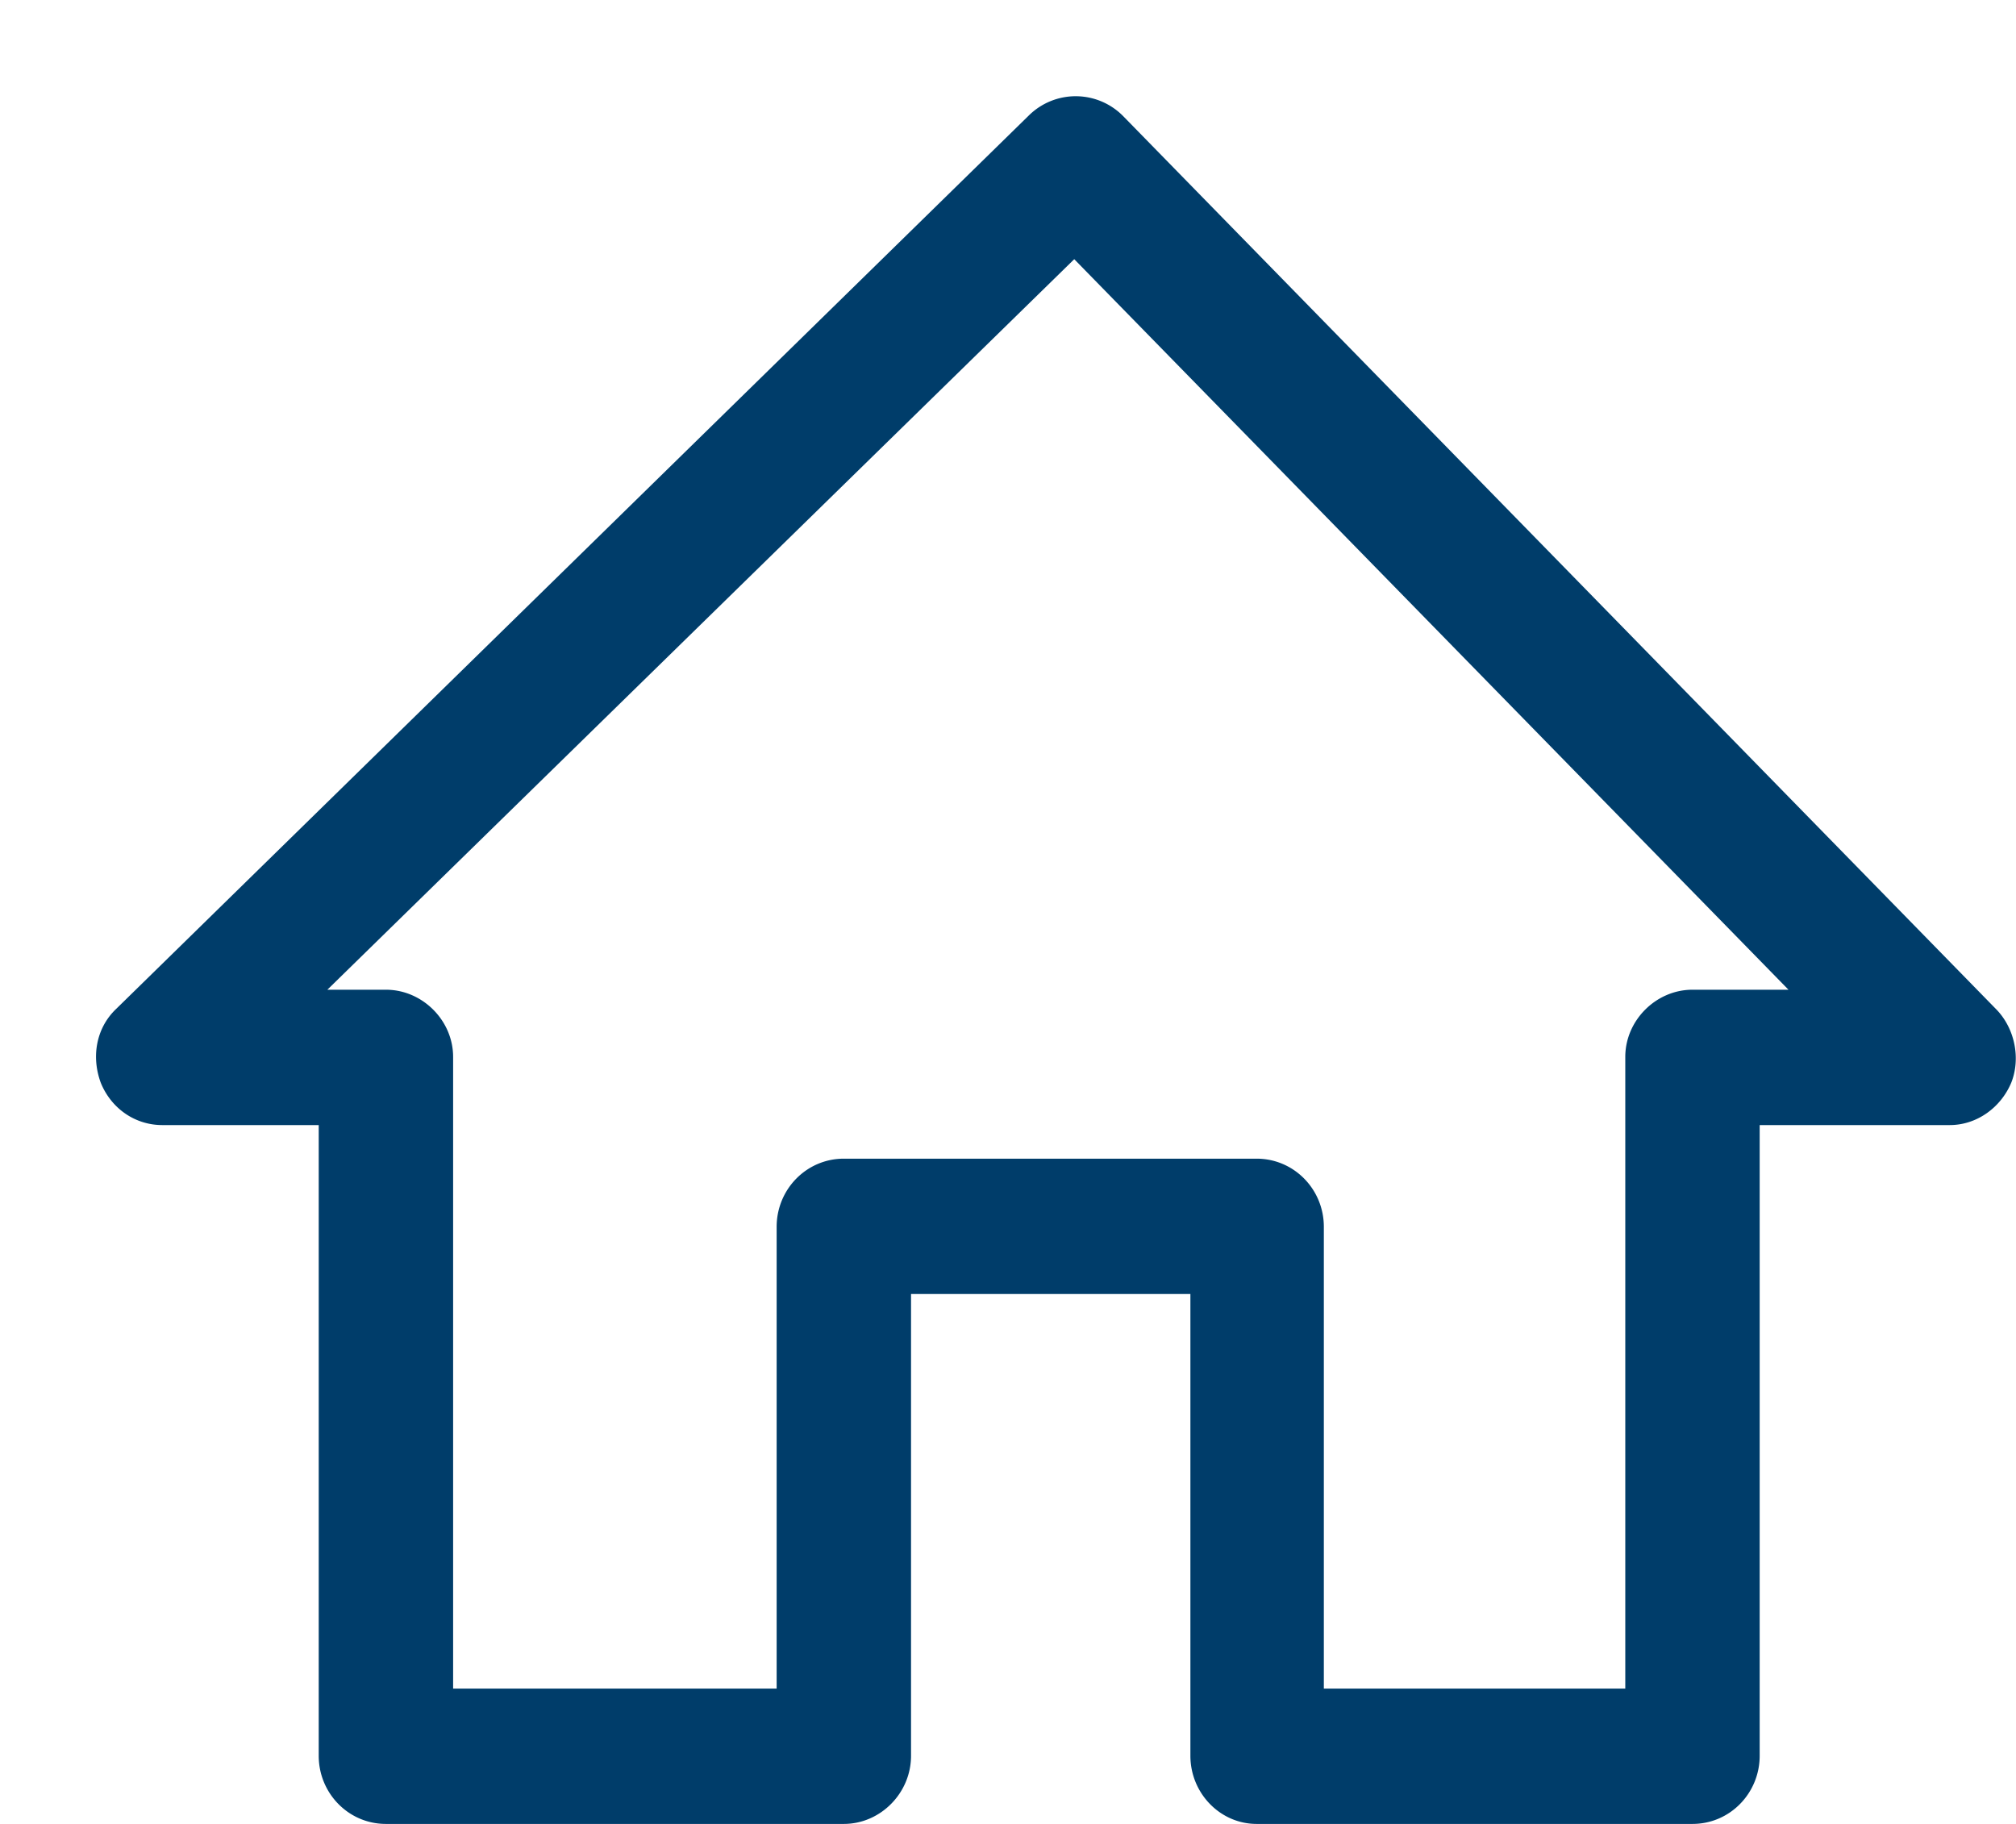
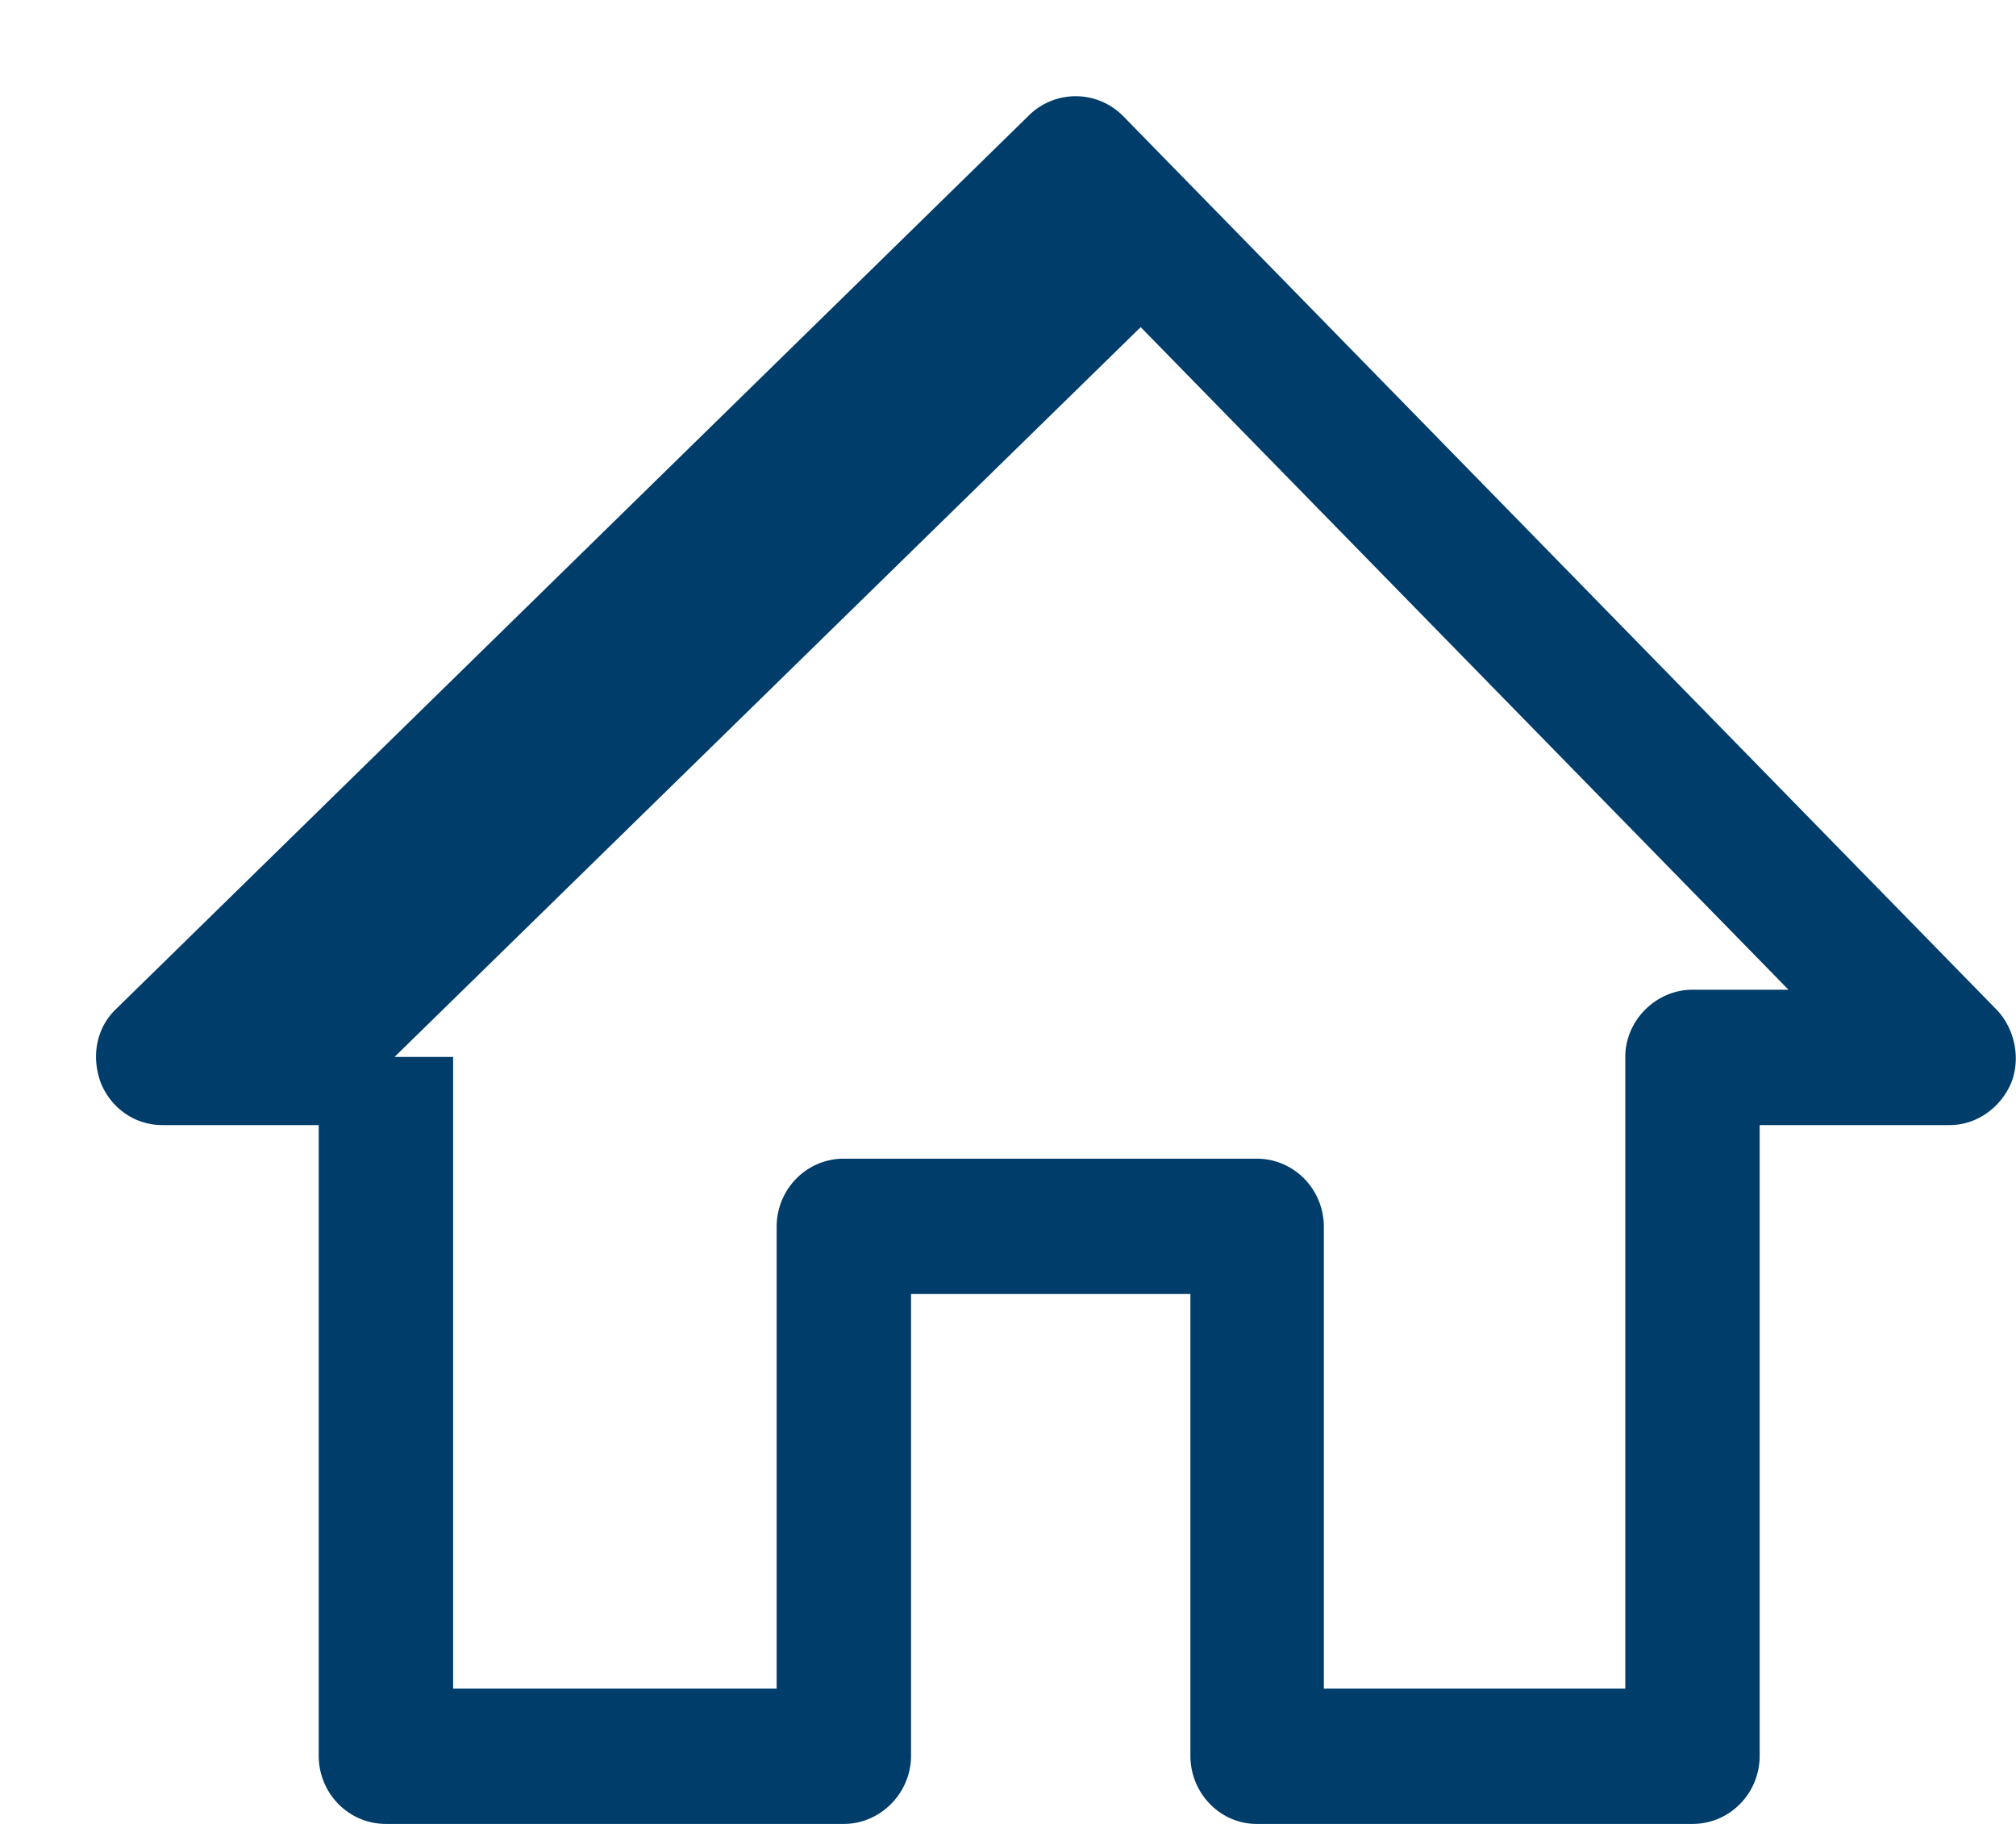
<svg xmlns="http://www.w3.org/2000/svg" width="21" height="19">
  <style />
  <g id="properties">
    <g id="2 row">
      <g id="Group 6">
        <g id="Group 32">
          <g id="Group 28">
-             <path id="Forma 1" d="M1.69 11.72h1.63v6.57c0 .39.31.71.7.71h4.77c.38 0 .7-.32.7-.71v-4.81h2.91v4.81c0 .39.31.71.69.71h4.54c.39 0 .7-.32.7-.71v-6.57h1.98c.28 0 .53-.18.64-.44.1-.25.04-.56-.15-.76l-9.1-9.31a.694.694 0 00-.98-.01l-9.51 9.31c-.21.2-.26.5-.16.77.11.27.36.44.64.44zm9.5-9.02l7.44 7.61h-1c-.38 0-.7.32-.7.7v6.58h-3.14v-4.81c0-.39-.31-.71-.7-.71h-4.3c-.39 0-.7.32-.7.71v4.81H4.72v-6.58c0-.38-.32-.7-.7-.7h-.61l7.78-7.61z" fill="#003D6A" />
+             <path id="Forma 1" d="M1.69 11.72h1.63v6.57c0 .39.31.71.7.71h4.77c.38 0 .7-.32.7-.71v-4.81h2.91v4.81c0 .39.31.71.69.71h4.54c.39 0 .7-.32.7-.71v-6.57h1.98c.28 0 .53-.18.64-.44.1-.25.04-.56-.15-.76l-9.1-9.31a.694.694 0 00-.98-.01l-9.51 9.31c-.21.2-.26.5-.16.77.11.27.36.44.64.44zm9.5-9.02l7.44 7.61h-1c-.38 0-.7.32-.7.7v6.58h-3.14v-4.81c0-.39-.31-.71-.7-.71h-4.3c-.39 0-.7.32-.7.71v4.81H4.72v-6.58h-.61l7.78-7.61z" fill="#003D6A" />
          </g>
        </g>
      </g>
    </g>
  </g>
</svg>